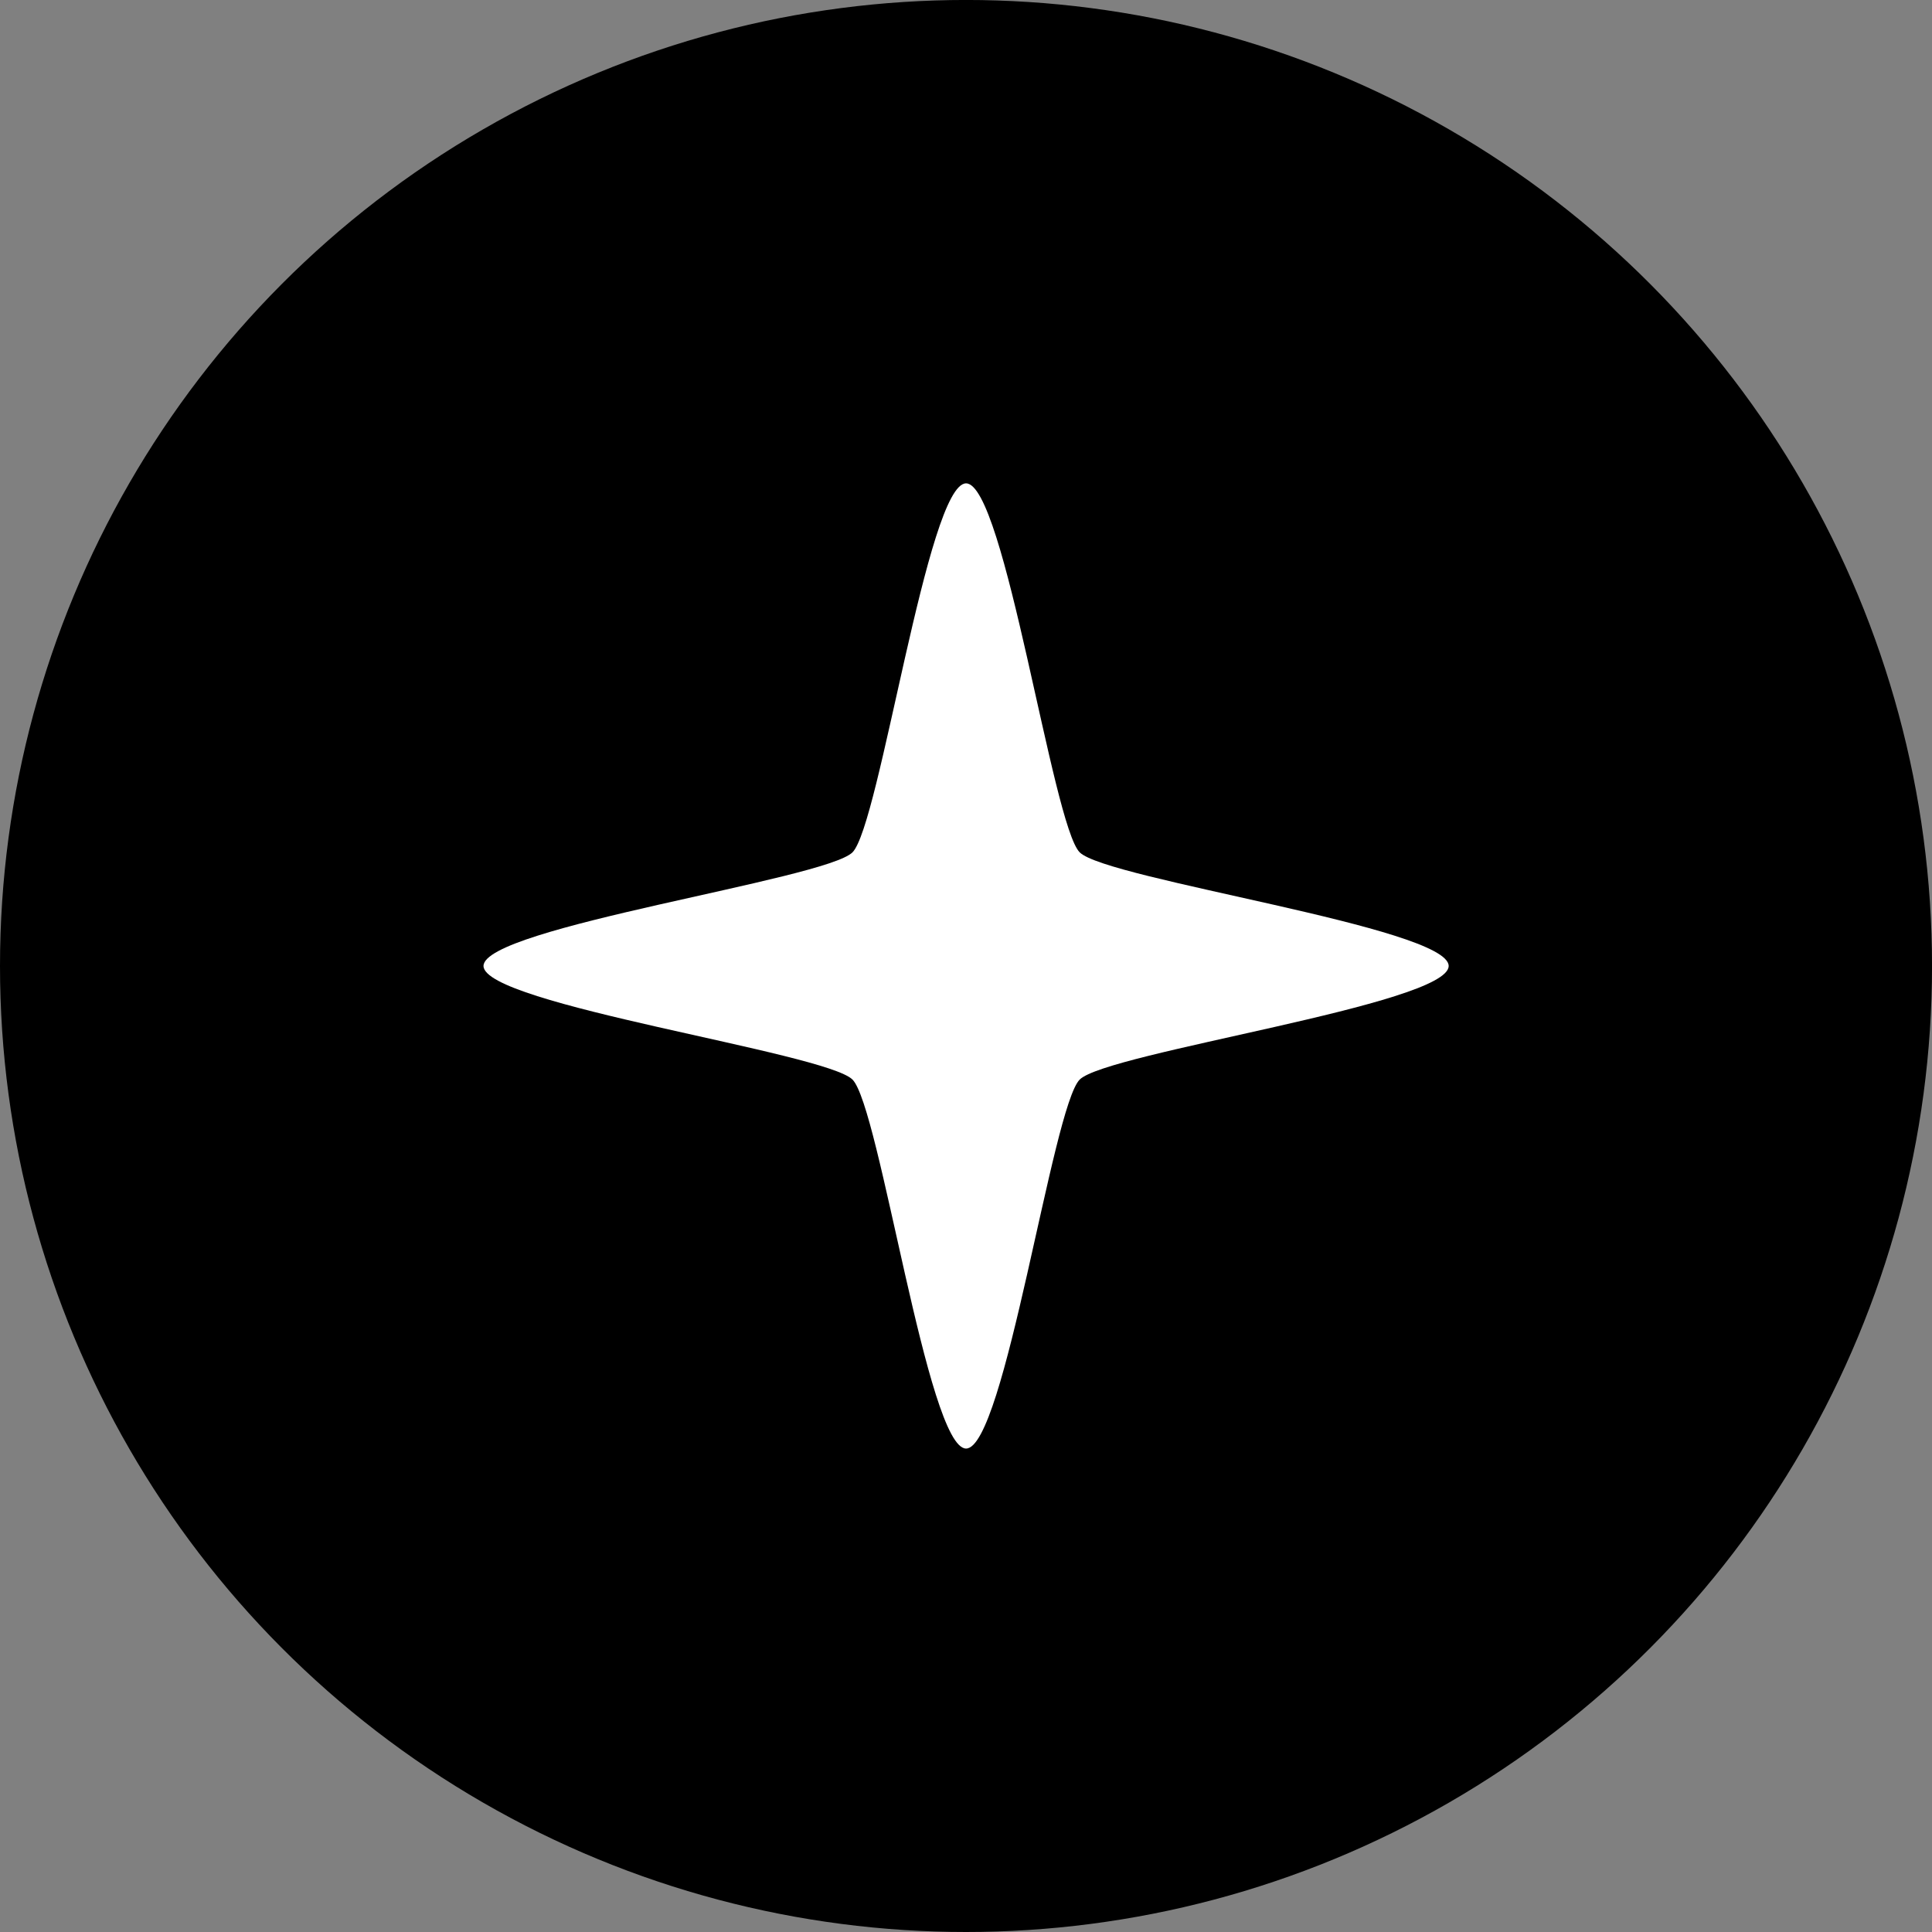
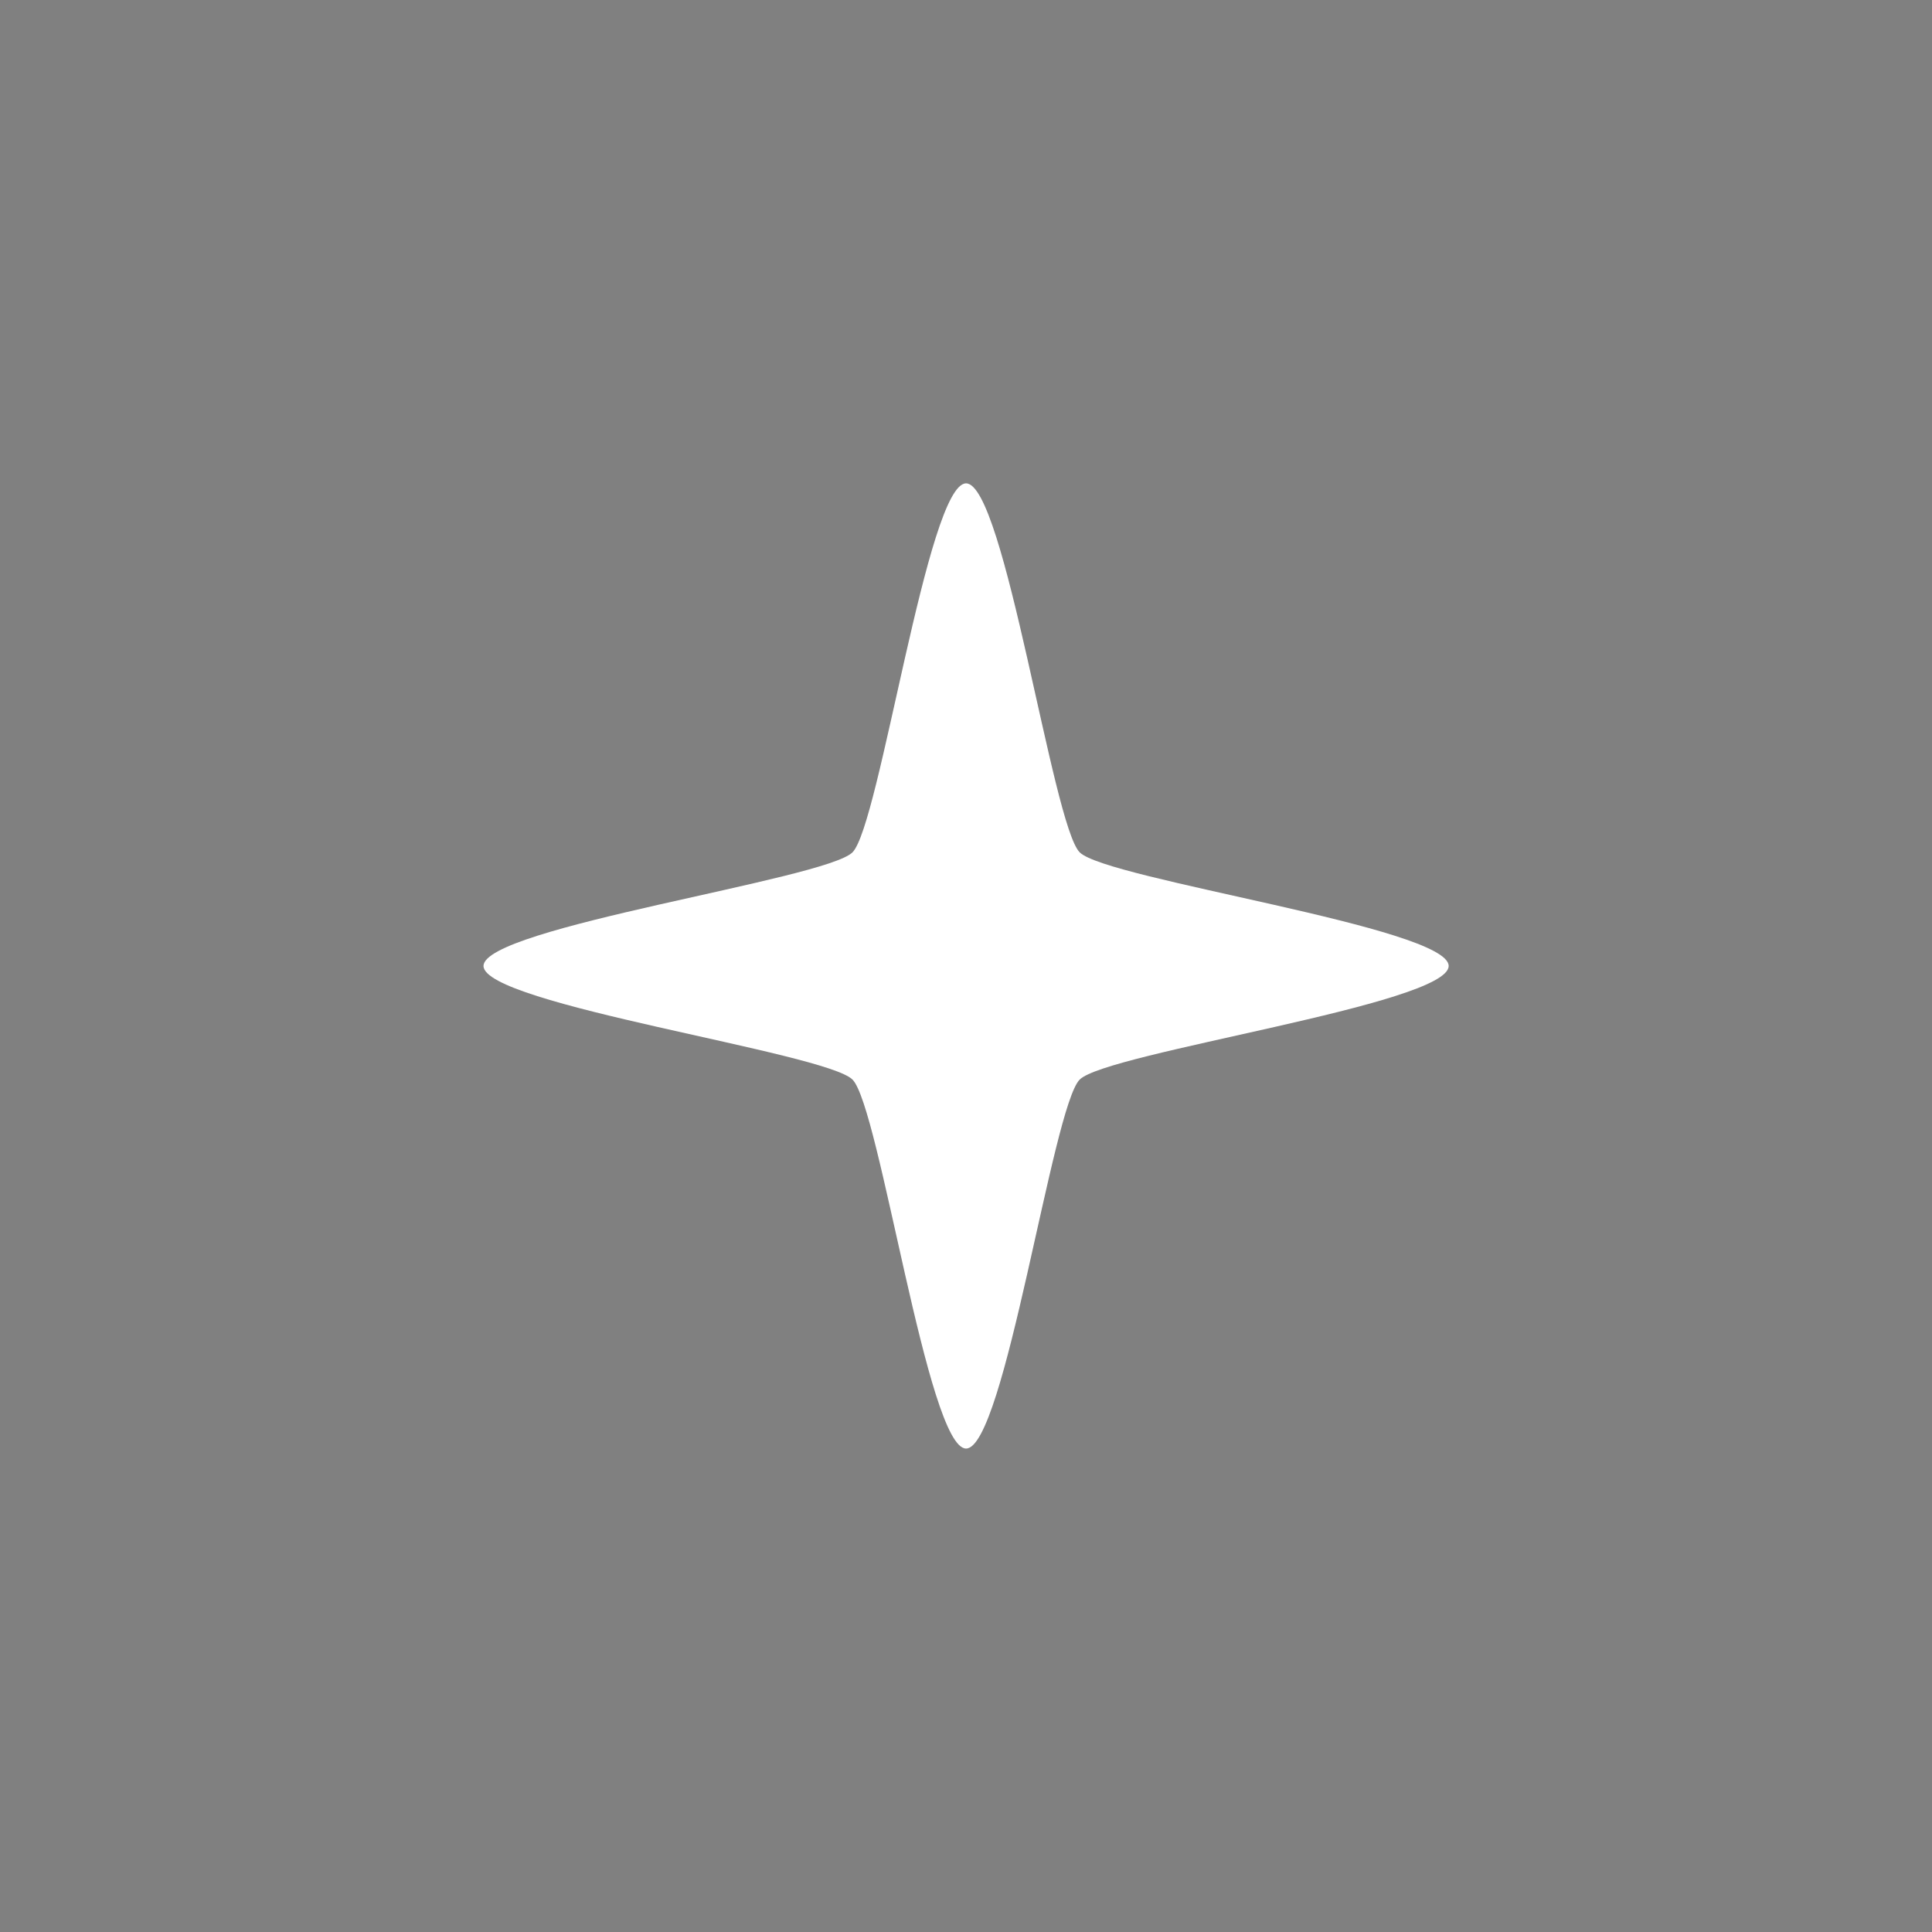
<svg xmlns="http://www.w3.org/2000/svg" width="64.819" height="64.819" viewBox="0 0 64.819 64.819" version="1.1" id="svg1" xml:space="preserve">
  <rect x="0" y="0" width="64.819" height="64.819" fill="#808080" stroke="none" />
  <defs id="defs1" />
  <g id="layer1" transform="translate(-941.718,-213.505)">
    <g id="g181" style="display:inline">
      <g id="g182" style="display:inline">
-         <circle style="fill:#000000;fill-opacity:1;stroke-width:3.5;stroke-linecap:round;stroke-linejoin:round;stroke-dasharray:7, 8.75;stroke-dashoffset:6.65;paint-order:stroke fill markers" id="path183" cx="974.128" cy="245.914" r="32.41" />
        <path id="path181" style="display:inline;fill:#ffffff;fill-opacity:1;stroke:none;stroke-width:3;paint-order:stroke fill markers" d="m 945.829,183.509 c 1.295,0 2.897,11.463 3.812,12.379 0.916,0.916 12.379,2.517 12.379,3.812 0,1.295 -11.463,2.897 -12.379,3.812 -0.916,0.916 -2.517,12.379 -3.812,12.379 -1.295,0 -2.895,-11.463 -3.811,-12.379 -0.916,-0.916 -12.379,-2.517 -12.379,-3.812 0,-1.295 11.463,-2.897 12.379,-3.812 0.916,-0.916 2.515,-12.379 3.811,-12.379 z" transform="translate(28.301,46.213)" />
      </g>
    </g>
  </g>
</svg>